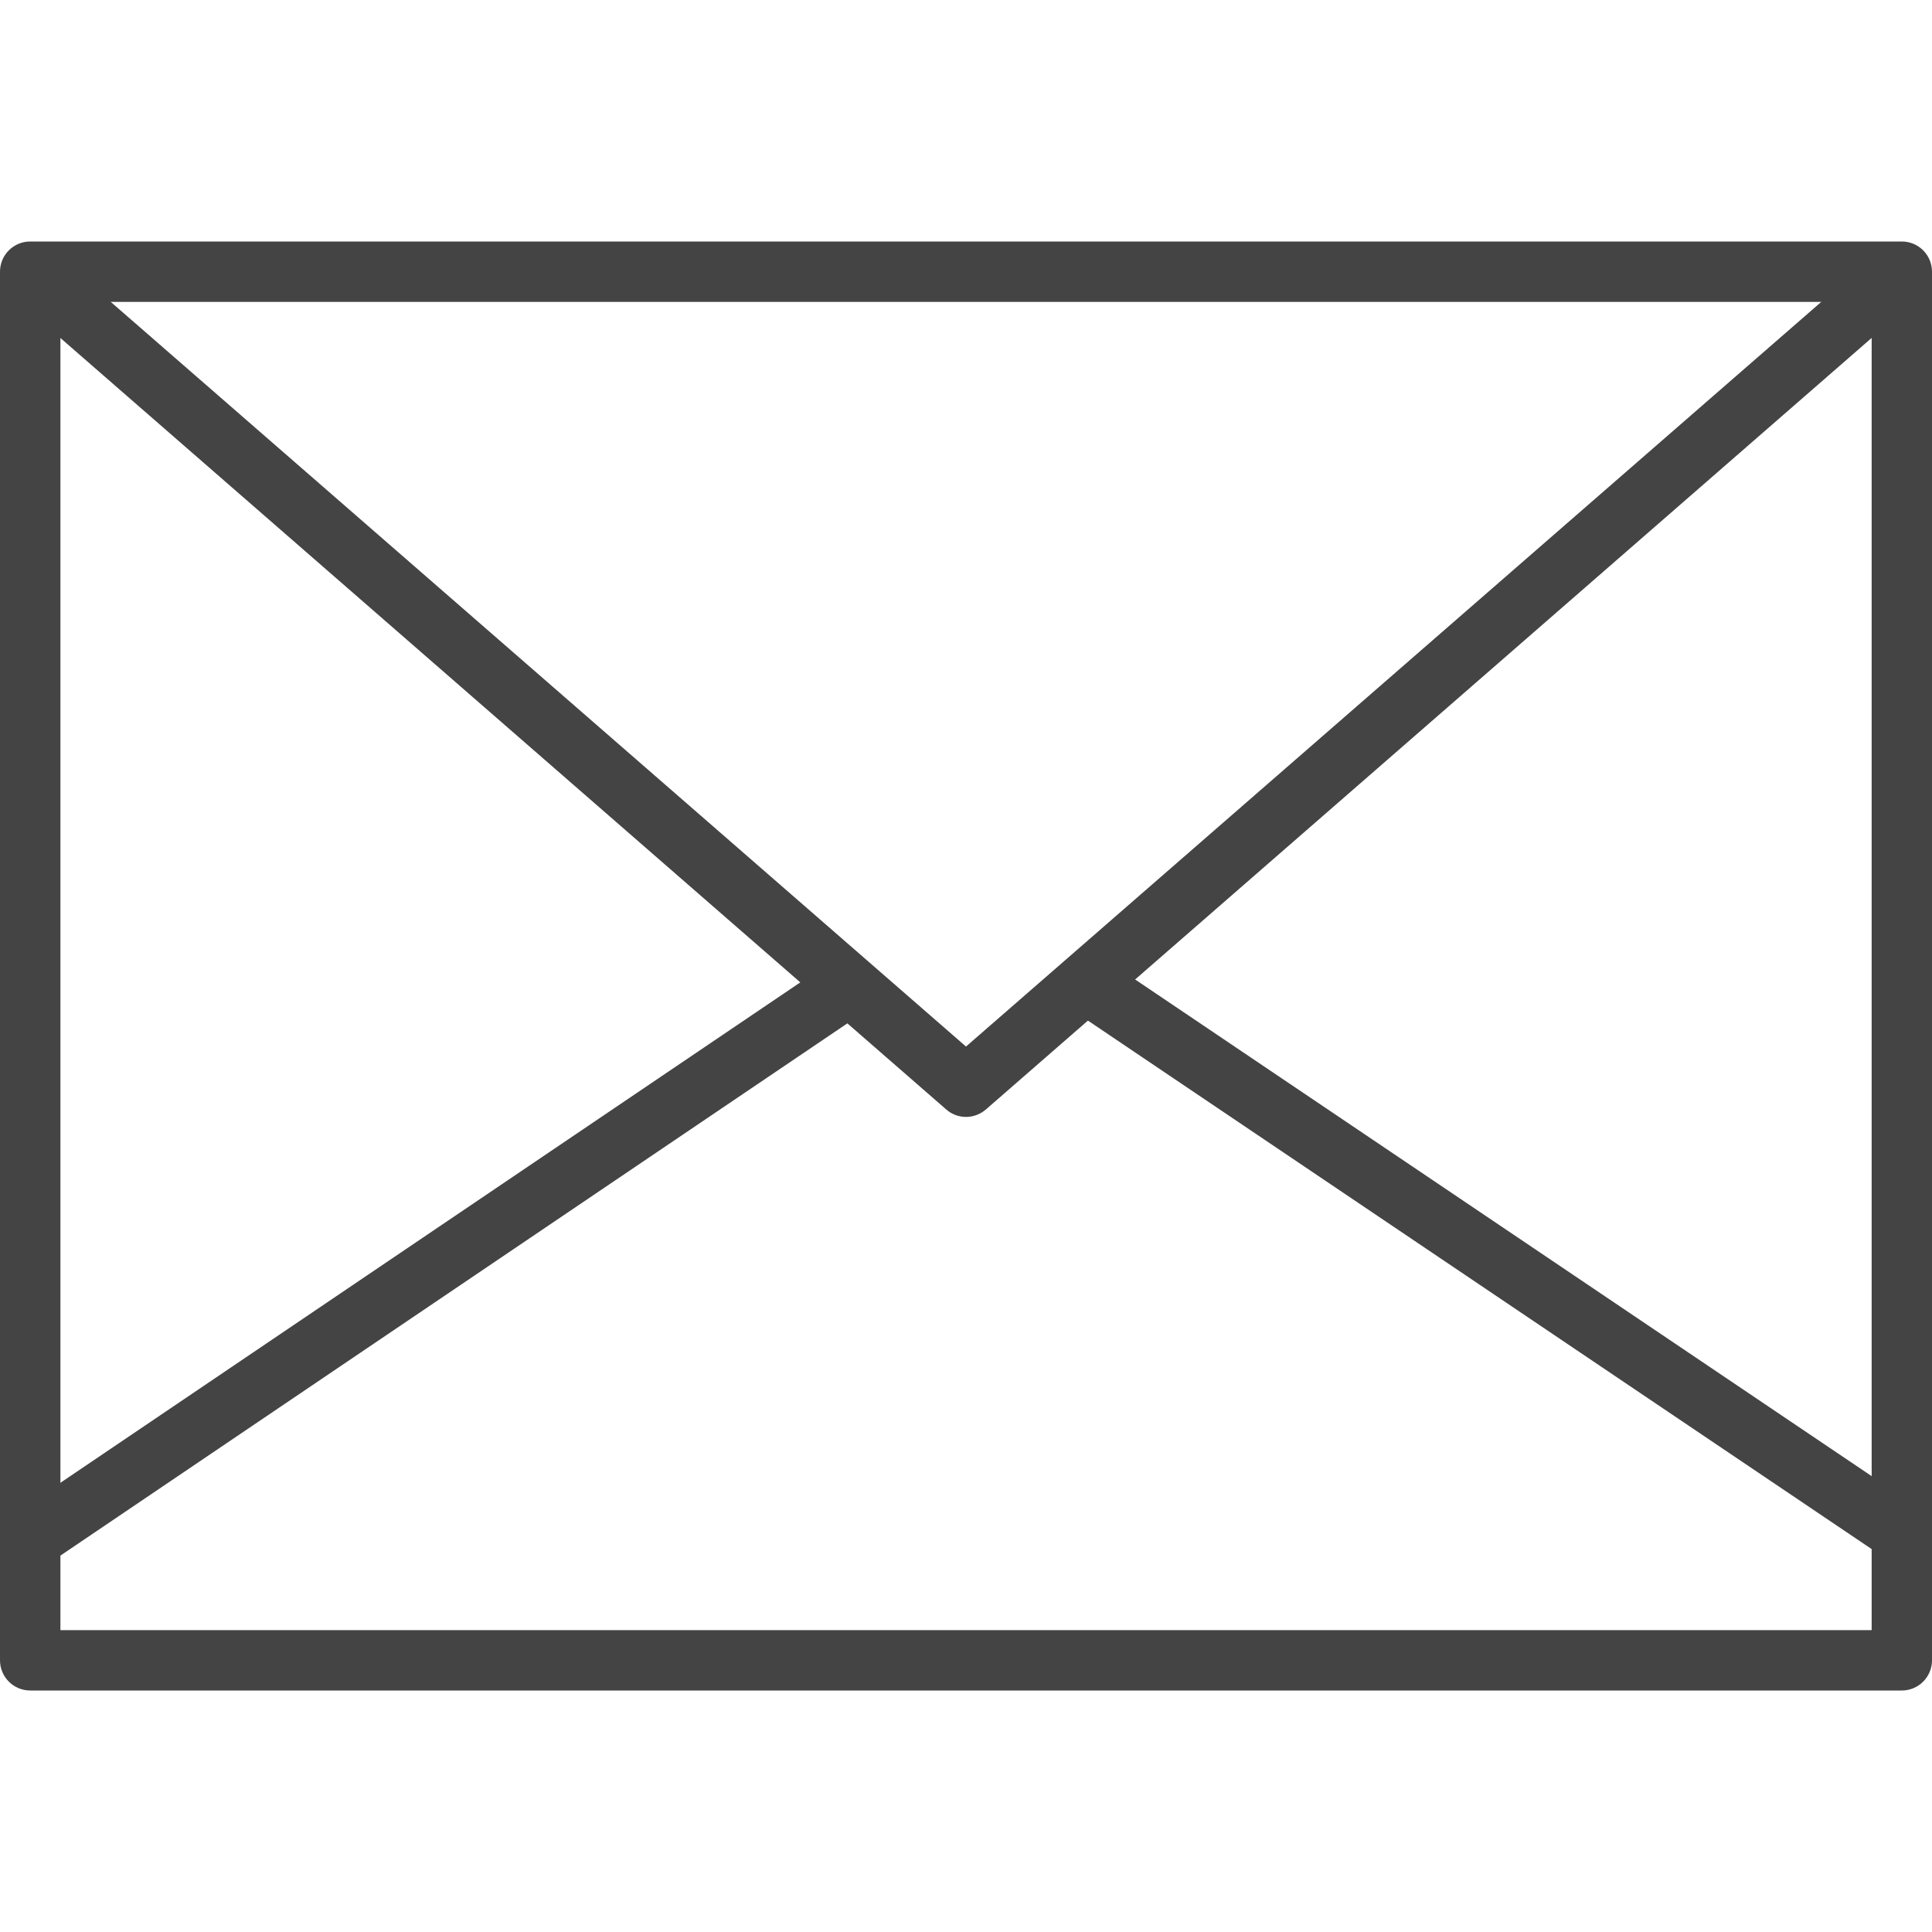
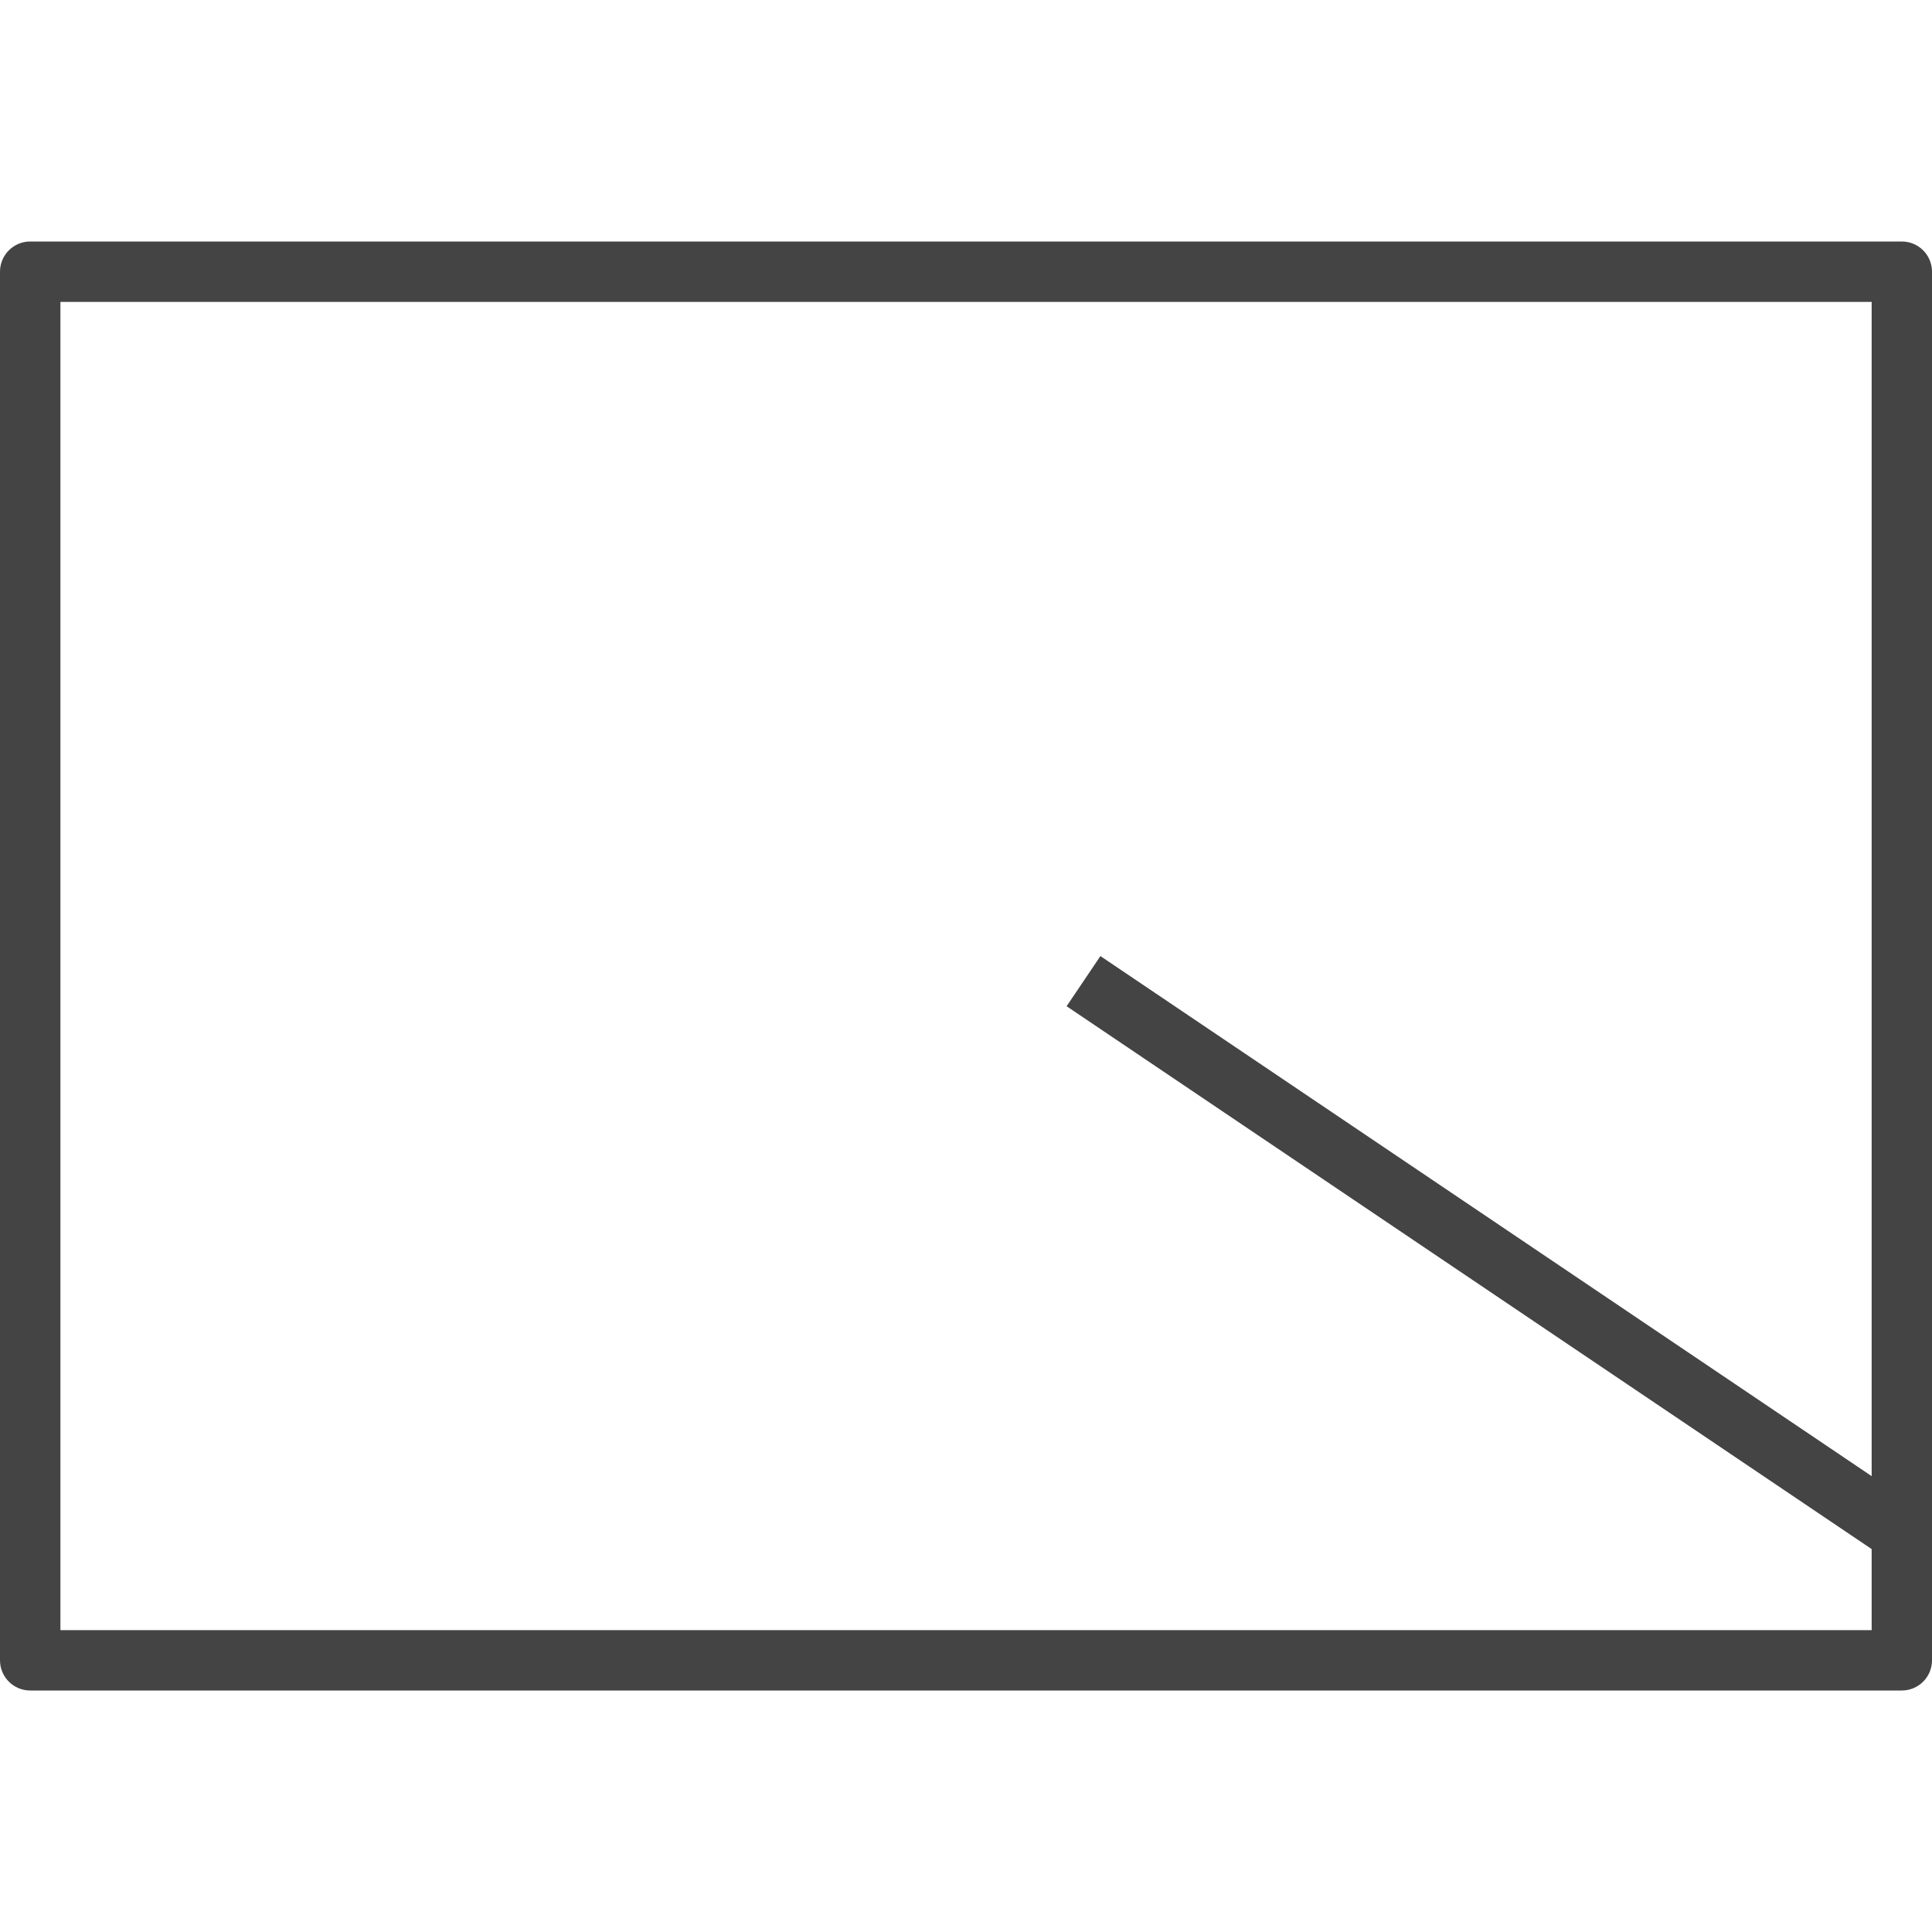
<svg xmlns="http://www.w3.org/2000/svg" id="Layer_1" x="0px" y="0px" width="26px" height="26px" viewBox="0 0 26 26" xml:space="preserve">
  <title />
  <g id="Layer_16">
    <path fill="#444444" d="M25.594,22.75H0.406C0.182,22.75,0,22.568,0,22.344V3.656C0,3.432,0.182,3.25,0.406,3.25h25.188 C25.818,3.25,26,3.432,26,3.656v18.688C26,22.568,25.818,22.75,25.594,22.75z M0.813,21.938h24.375V4.063H0.813V21.938z" />
-     <path fill="#444444" d="M13,15.031c-0.099,0-0.194-0.036-0.268-0.102L0.138,3.961l0.536-0.609L13,14.084L25.326,3.352l0.531,0.613 L13.264,14.934C13.19,14.996,13.097,15.031,13,15.031z" />
-     <rect x="-0.739" y="16.581" transform="matrix(-0.828 0.56 -0.56 -0.828 20.337 27.739)" fill="#444444" width="13.309" height="0.812" />
    <rect x="19.694" y="10.265" transform="matrix(-0.559 0.829 -0.829 -0.559 45.374 9.727)" fill="#444444" width="0.814" height="13.325" />
  </g>
</svg>